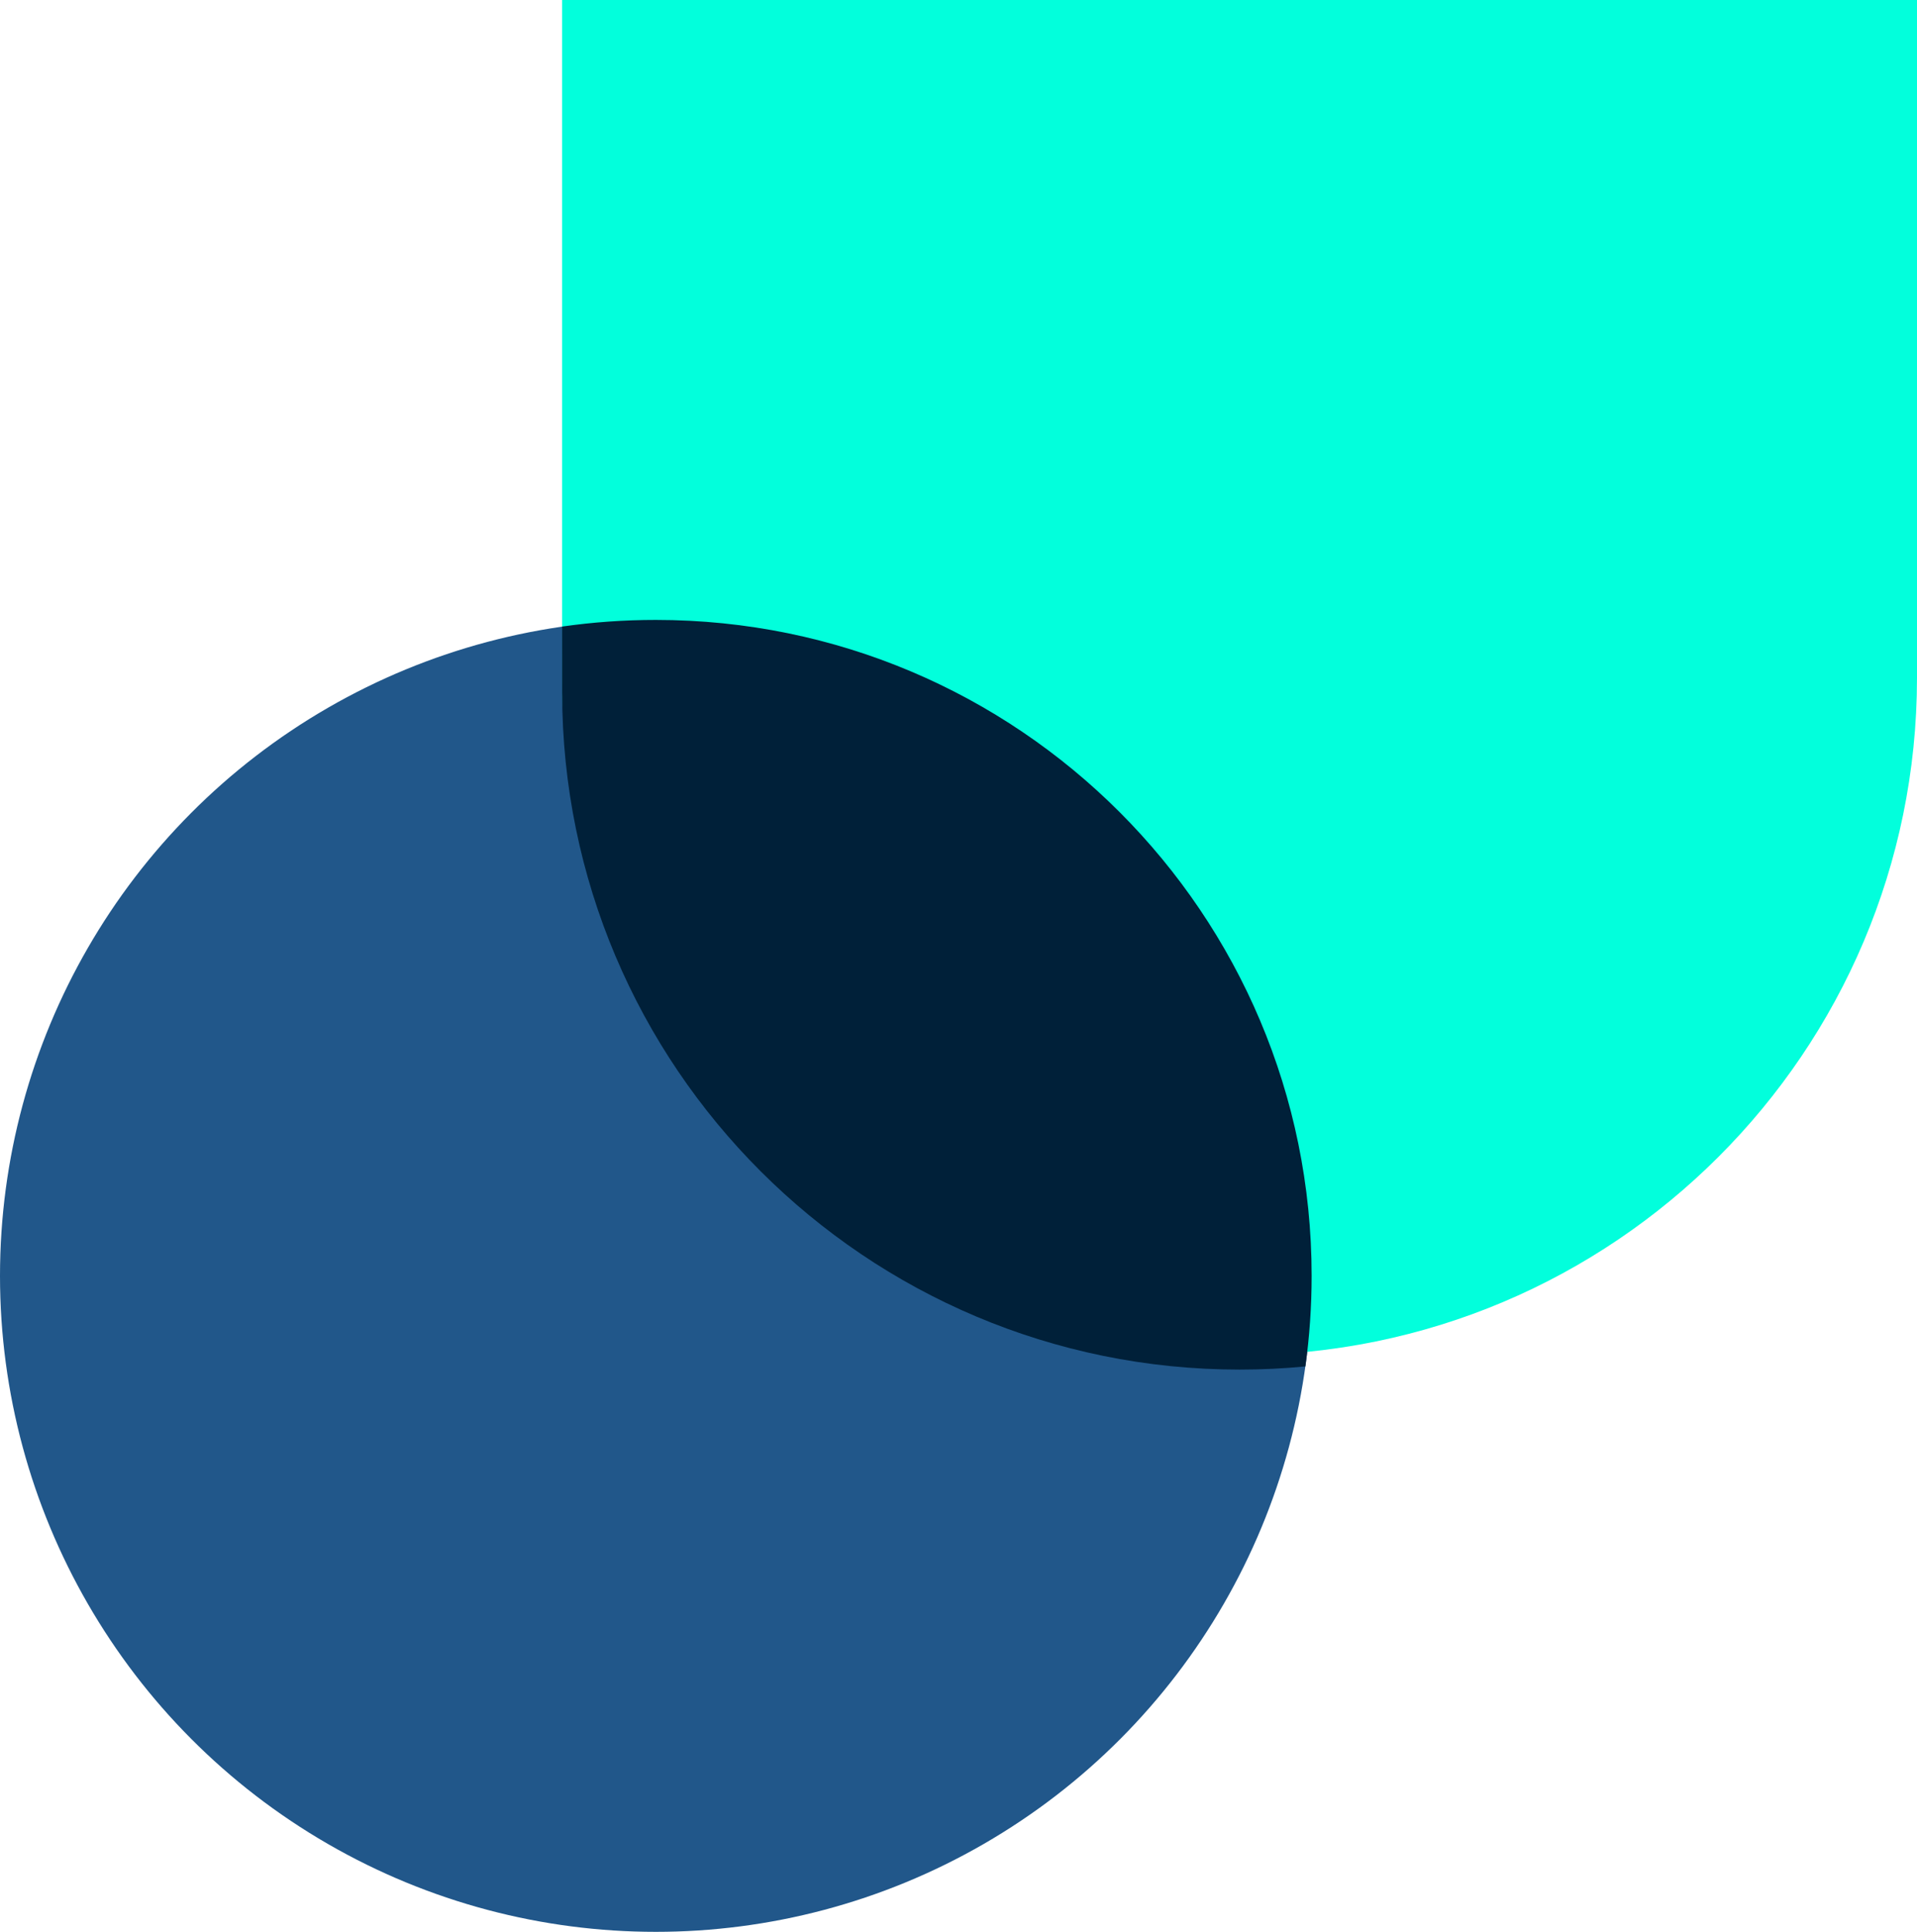
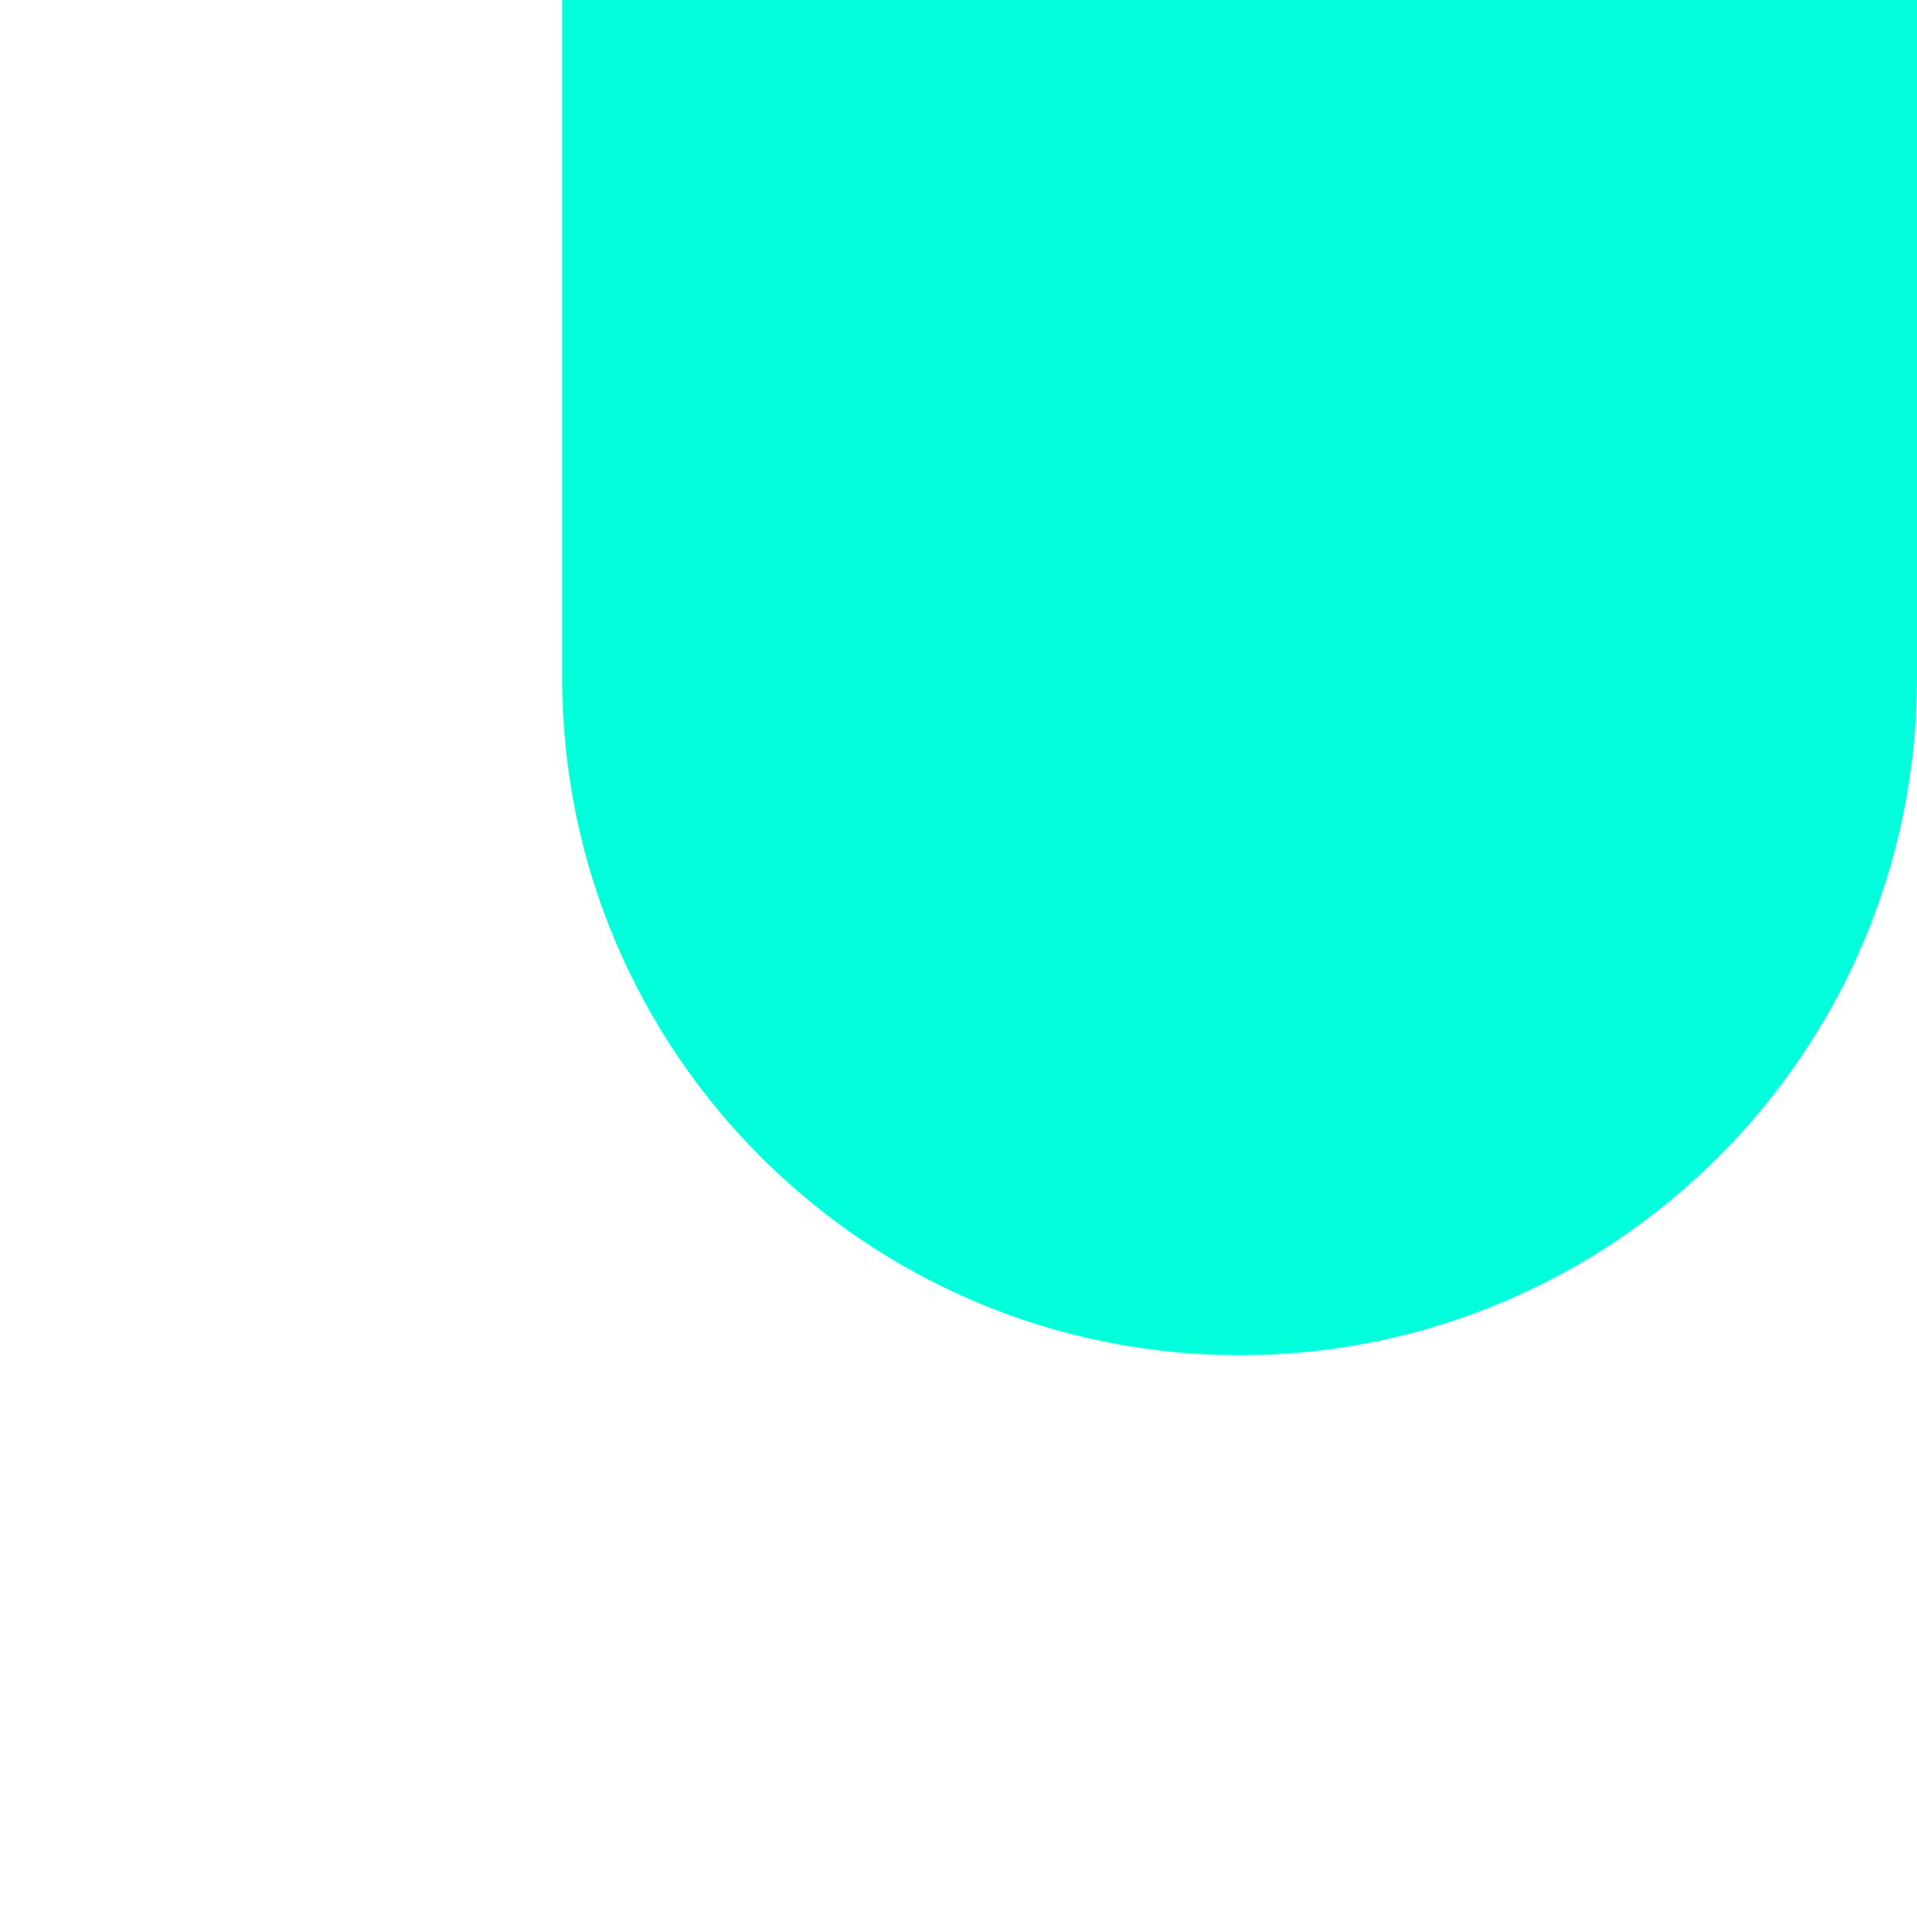
<svg xmlns="http://www.w3.org/2000/svg" width="133px" height="134px" viewBox="0 0 133 134" version="1.1">
  <title>Blue combo sheild</title>
  <g id="blog" stroke="none" stroke-width="1" fill="none" fill-rule="evenodd">
    <g id="ALB-blog-listing" transform="translate(-1056, -982)">
      <g id="Blue-combo-sheild" transform="translate(1122.5, 1049) scale(-1, 1) translate(-1122.5, -1049) translate(1056, 982)">
-         <circle id="Oval" fill="#21578A" transform="translate(87.5, 88.5) scale(-1, 1) translate(-87.5, -88.5) " cx="87.5" cy="88.5" r="45.5" />
        <path d="M47,94 C72.943,94.004 93.982,72.982 94,47.037 L94,0 L0,0 L0,47.037 C0.018,72.982 21.057,94.004 47,94 Z" id="sheild-orange-left-copy" fill="#02FFDC" transform="translate(47, 47) scale(-1, 1) rotate(-360) translate(-47, -47) " />
-         <path d="M87.5,43 C89.707,43 91.878,43.157 94.001,43.461 L94,48.037 C93.982,73.982 72.943,95.004 47,95 C45.459,95 43.935,94.926 42.432,94.781 C42.147,92.729 42,90.631 42,88.5 C42,63.371 62.371,43 87.5,43 Z" id="Combined-Shape" fill="#002039" />
      </g>
    </g>
  </g>
</svg>